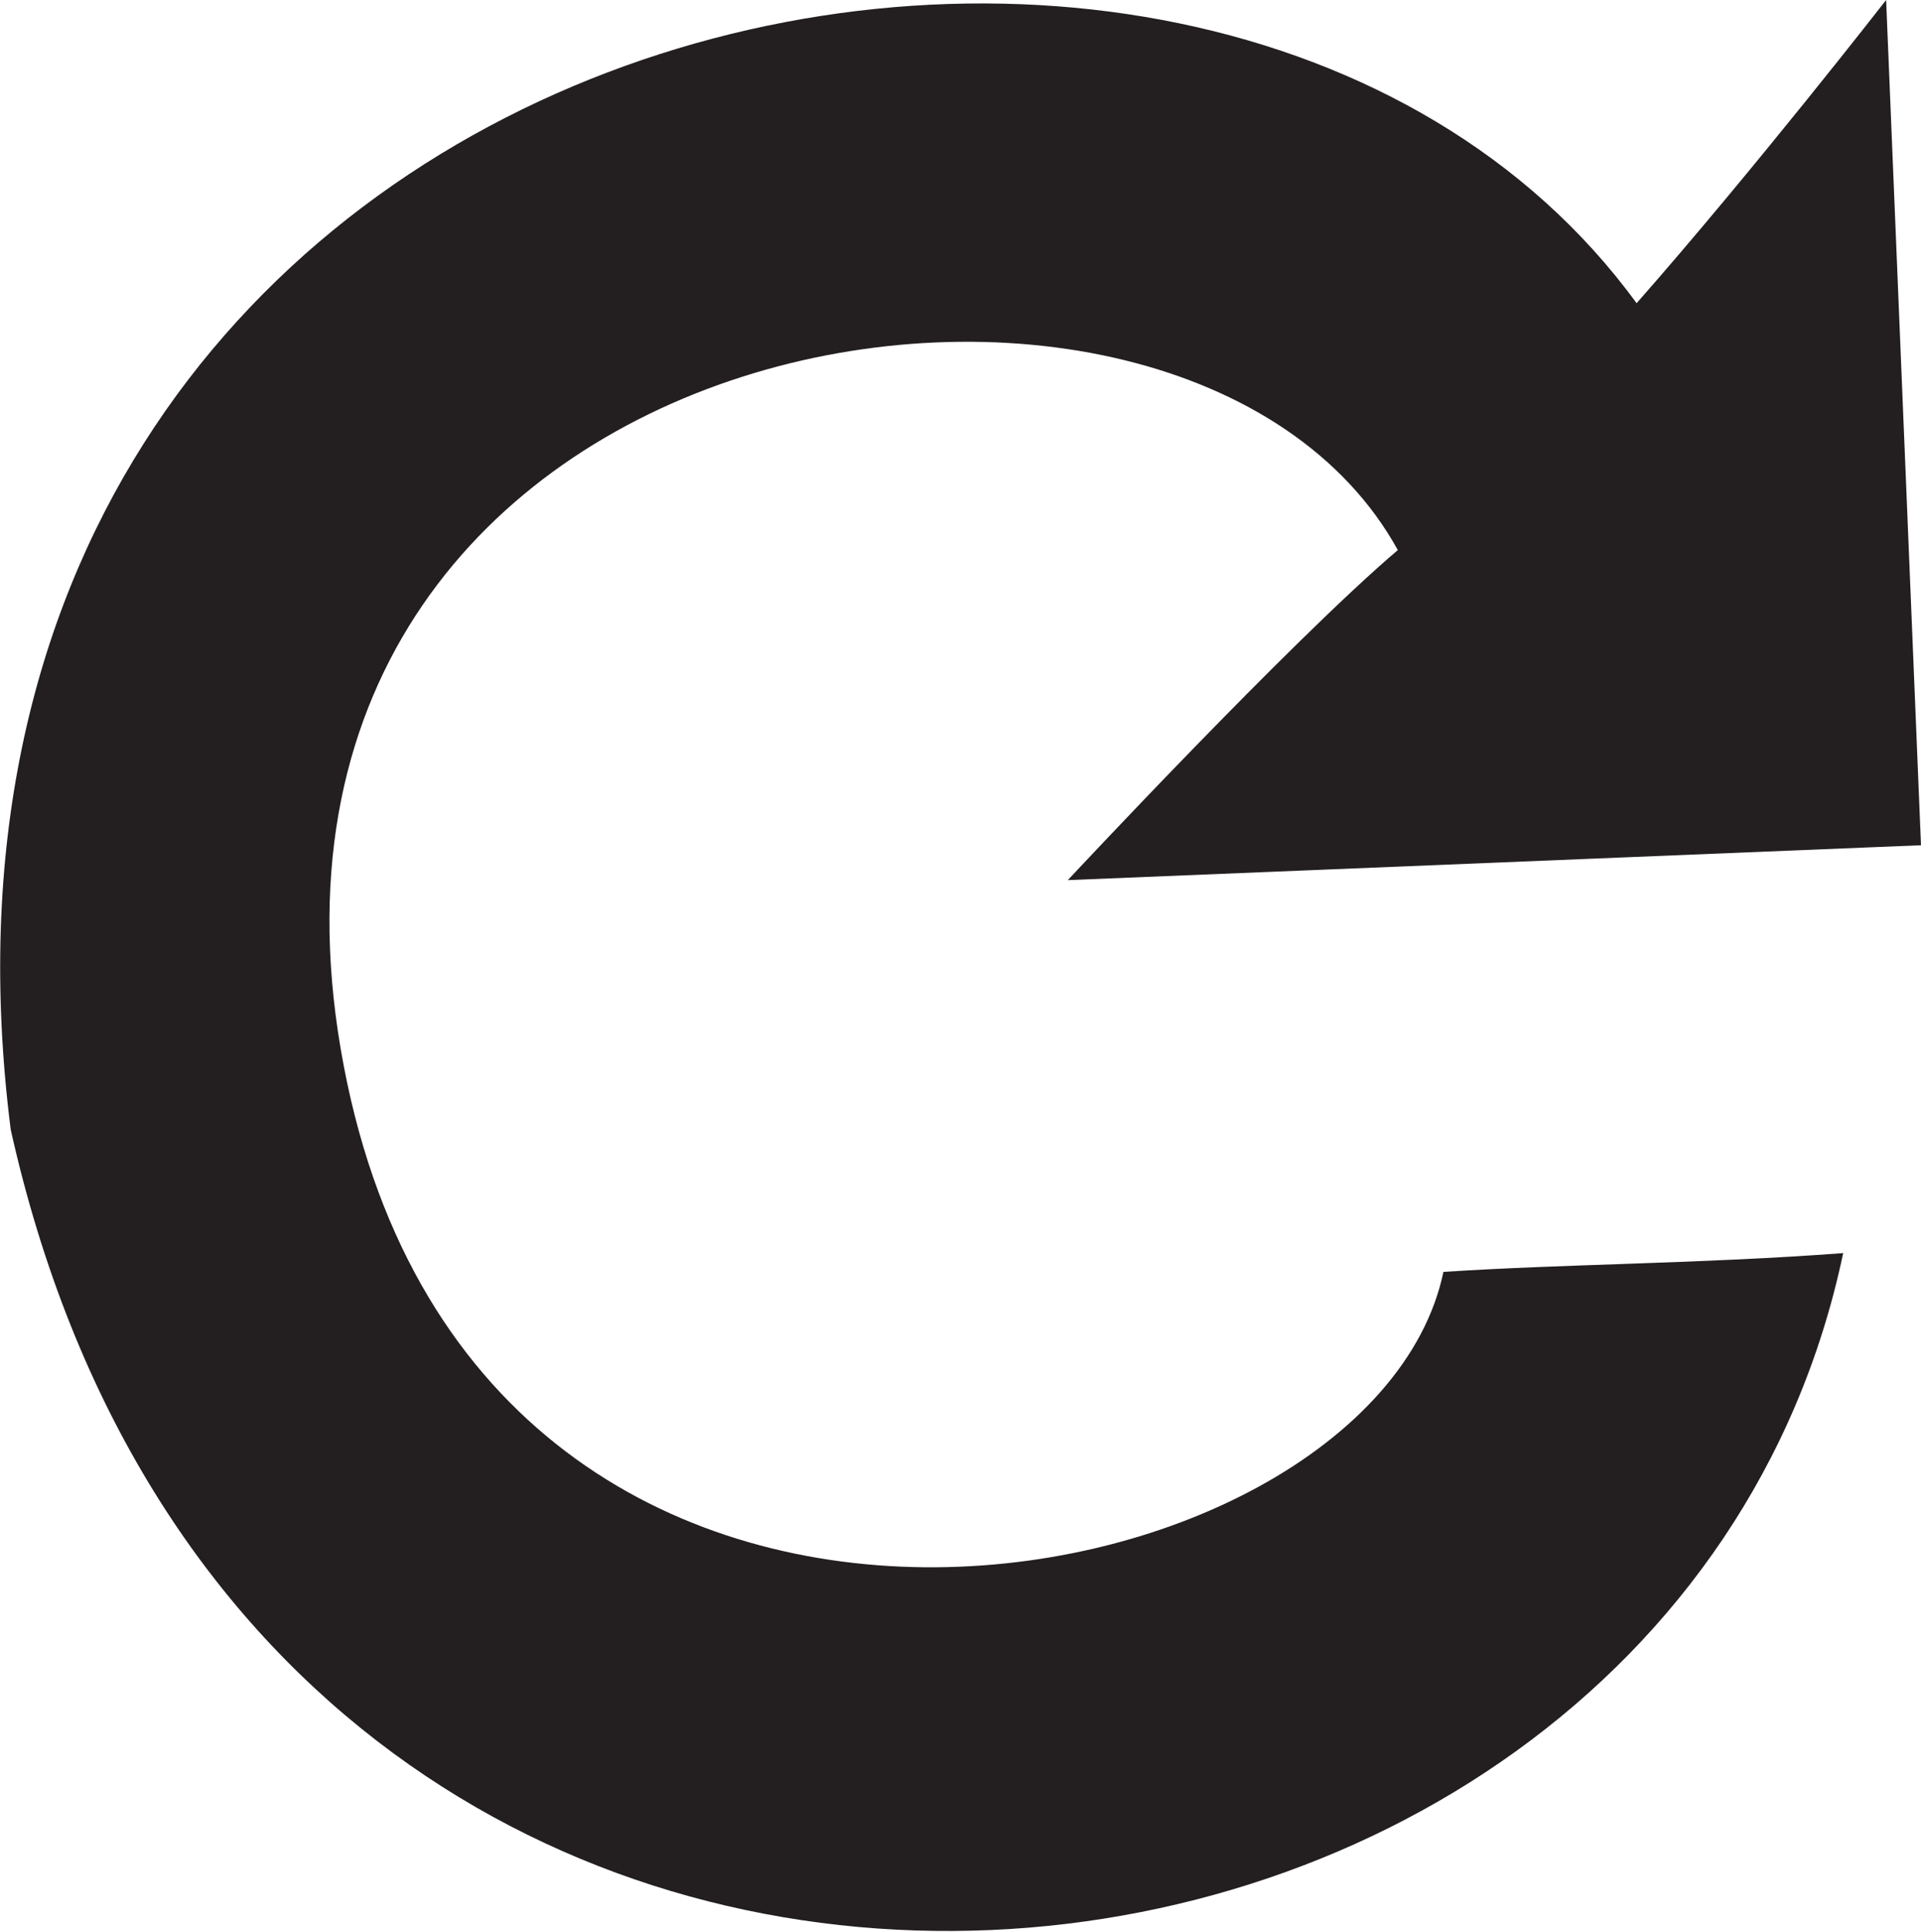
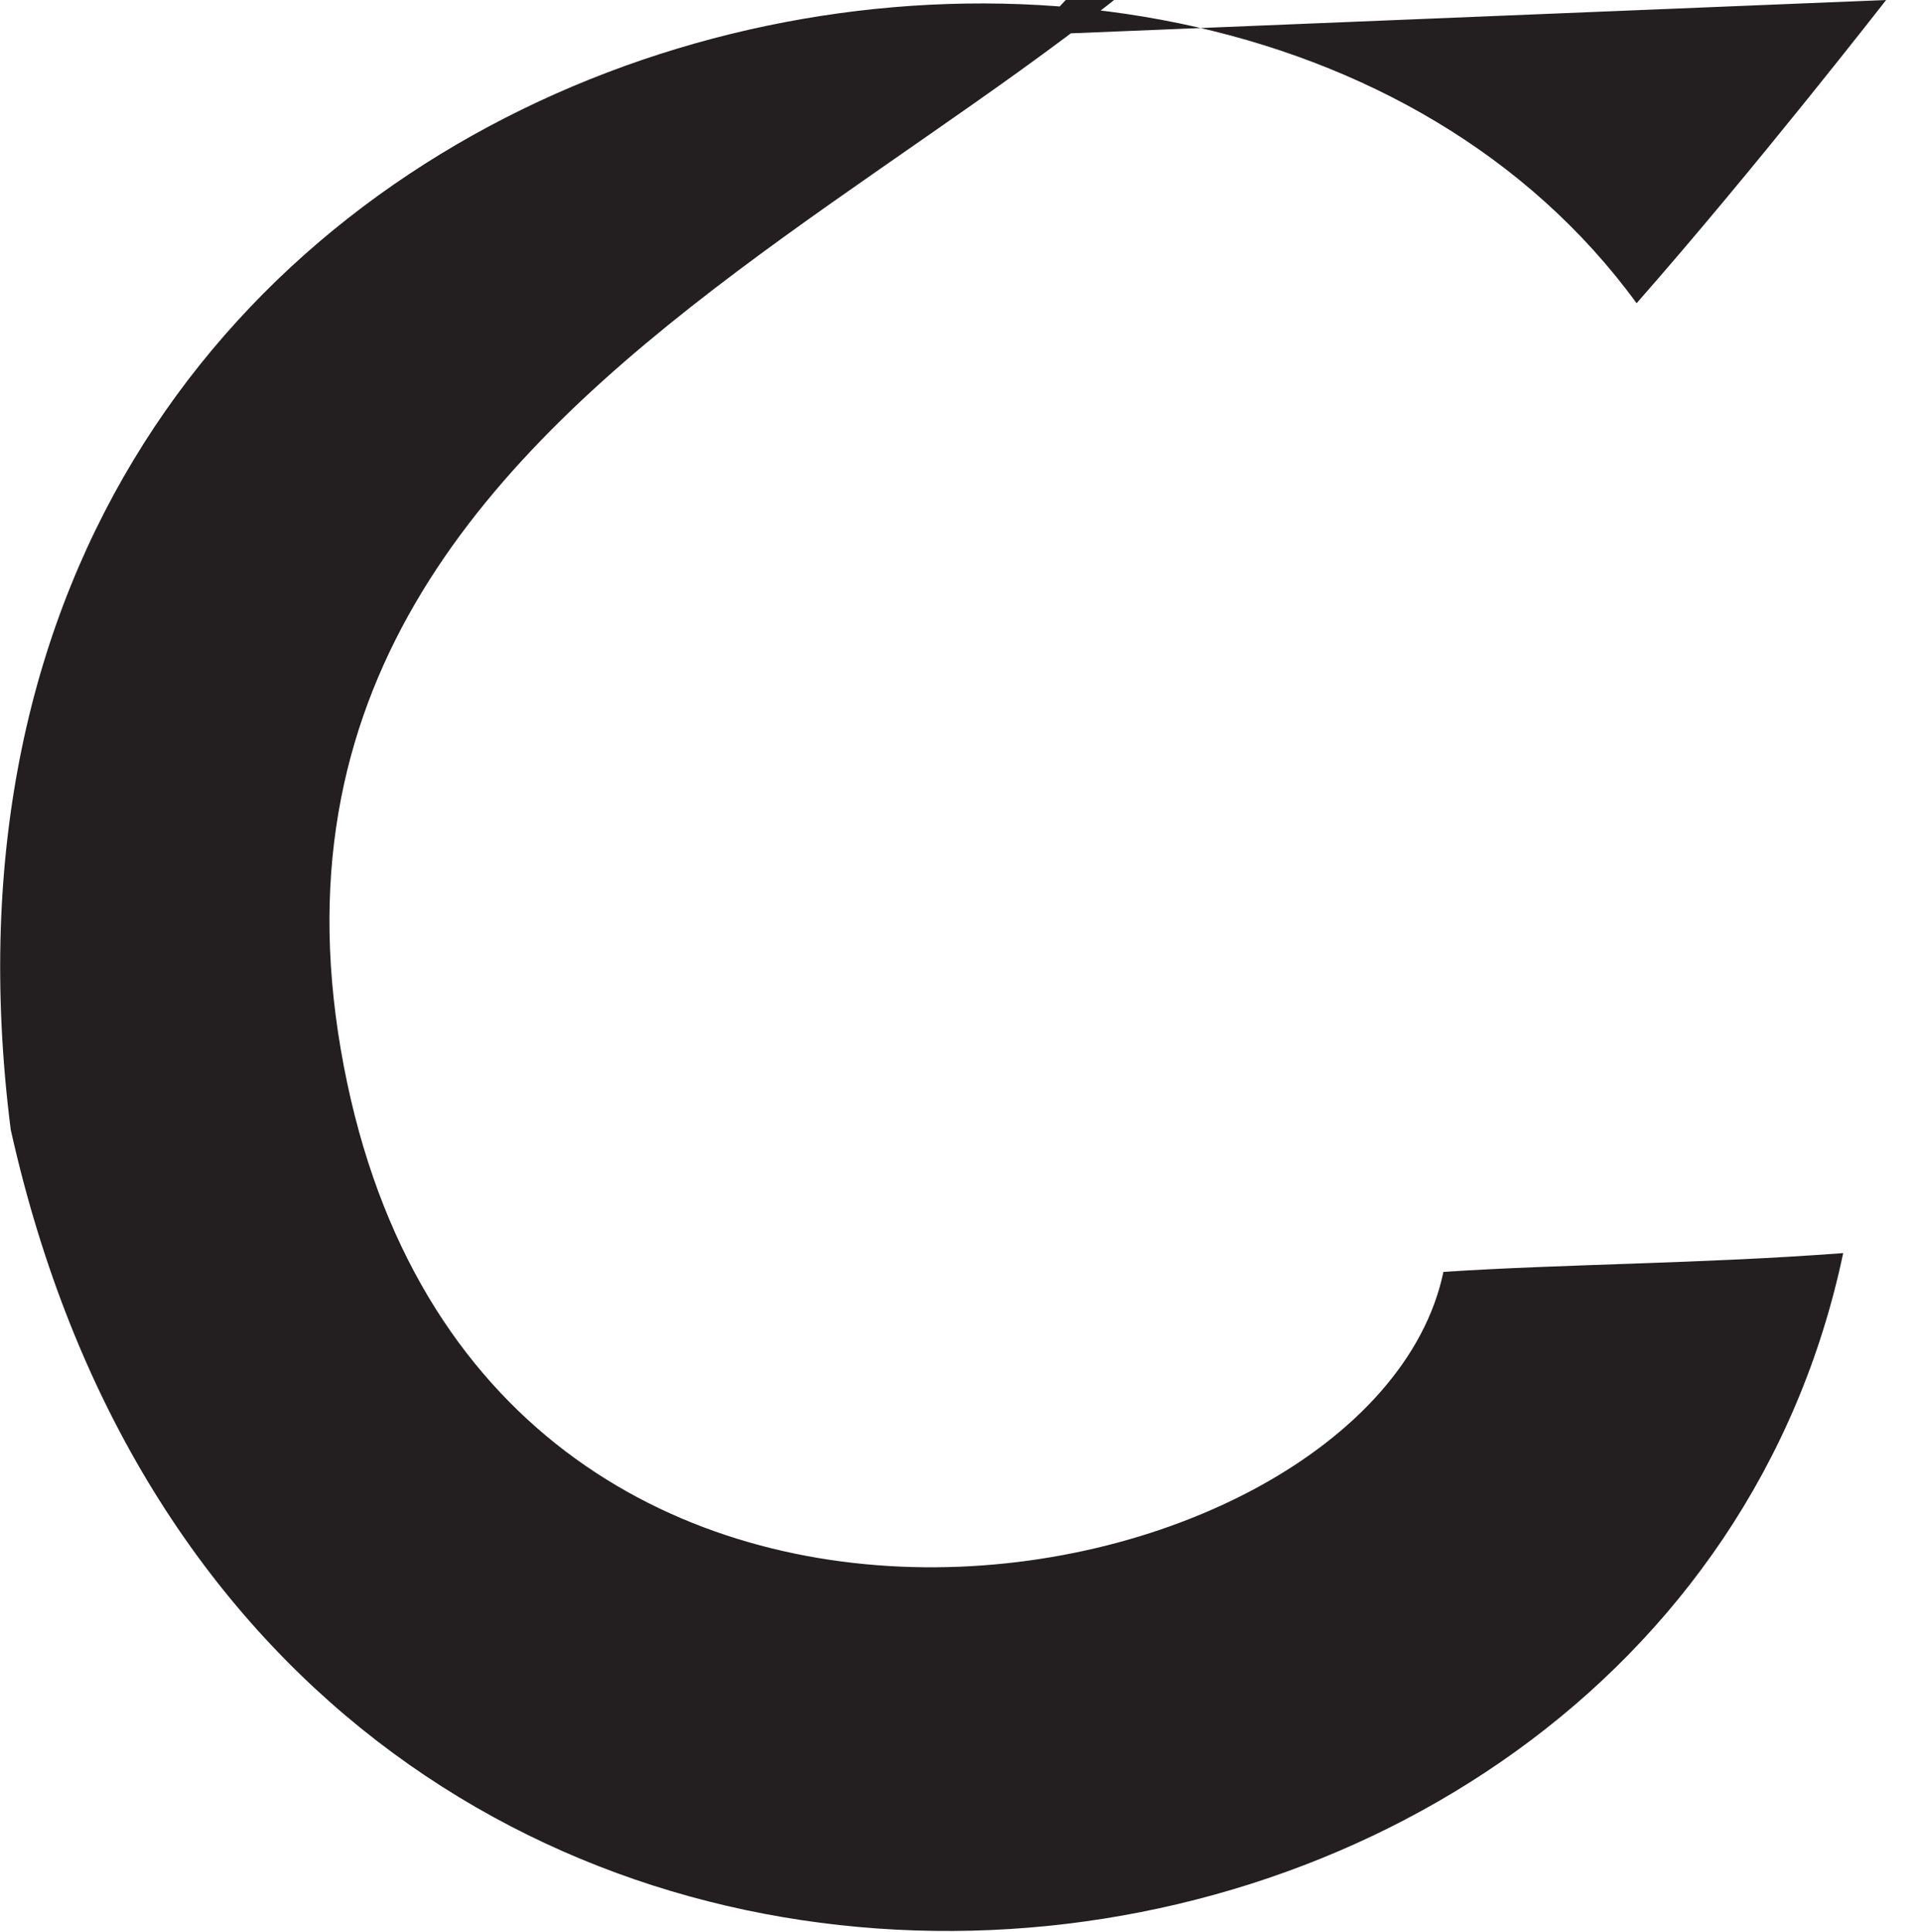
<svg xmlns="http://www.w3.org/2000/svg" version="1.1" id="Layer_2" x="0px" y="0px" width="71.6px" height="72px" viewBox="0 0 71.6 72" style="enable-background:new 0 0 71.6 72;" xml:space="preserve">
  <style type="text/css">
	.st0{fill:#231F20;}
</style>
-   <path class="st0" d="M61,11.3C65.4,6.3,70.3,0,70.3,0l1.3,31.5l-31.8,1.3c0,0,8.3-8.9,12.3-12.3C44.1,6,8,11.6,12.7,39.1  s38.4,21.2,41.1,8.3c4.6-0.3,9.6-0.3,14.9-0.7C62,78.5,9.7,83.8,0.4,42.1C-4.9,0.3,44.8-10.9,61,11.3z" />
+   <path class="st0" d="M61,11.3C65.4,6.3,70.3,0,70.3,0l-31.8,1.3c0,0,8.3-8.9,12.3-12.3C44.1,6,8,11.6,12.7,39.1  s38.4,21.2,41.1,8.3c4.6-0.3,9.6-0.3,14.9-0.7C62,78.5,9.7,83.8,0.4,42.1C-4.9,0.3,44.8-10.9,61,11.3z" />
</svg>